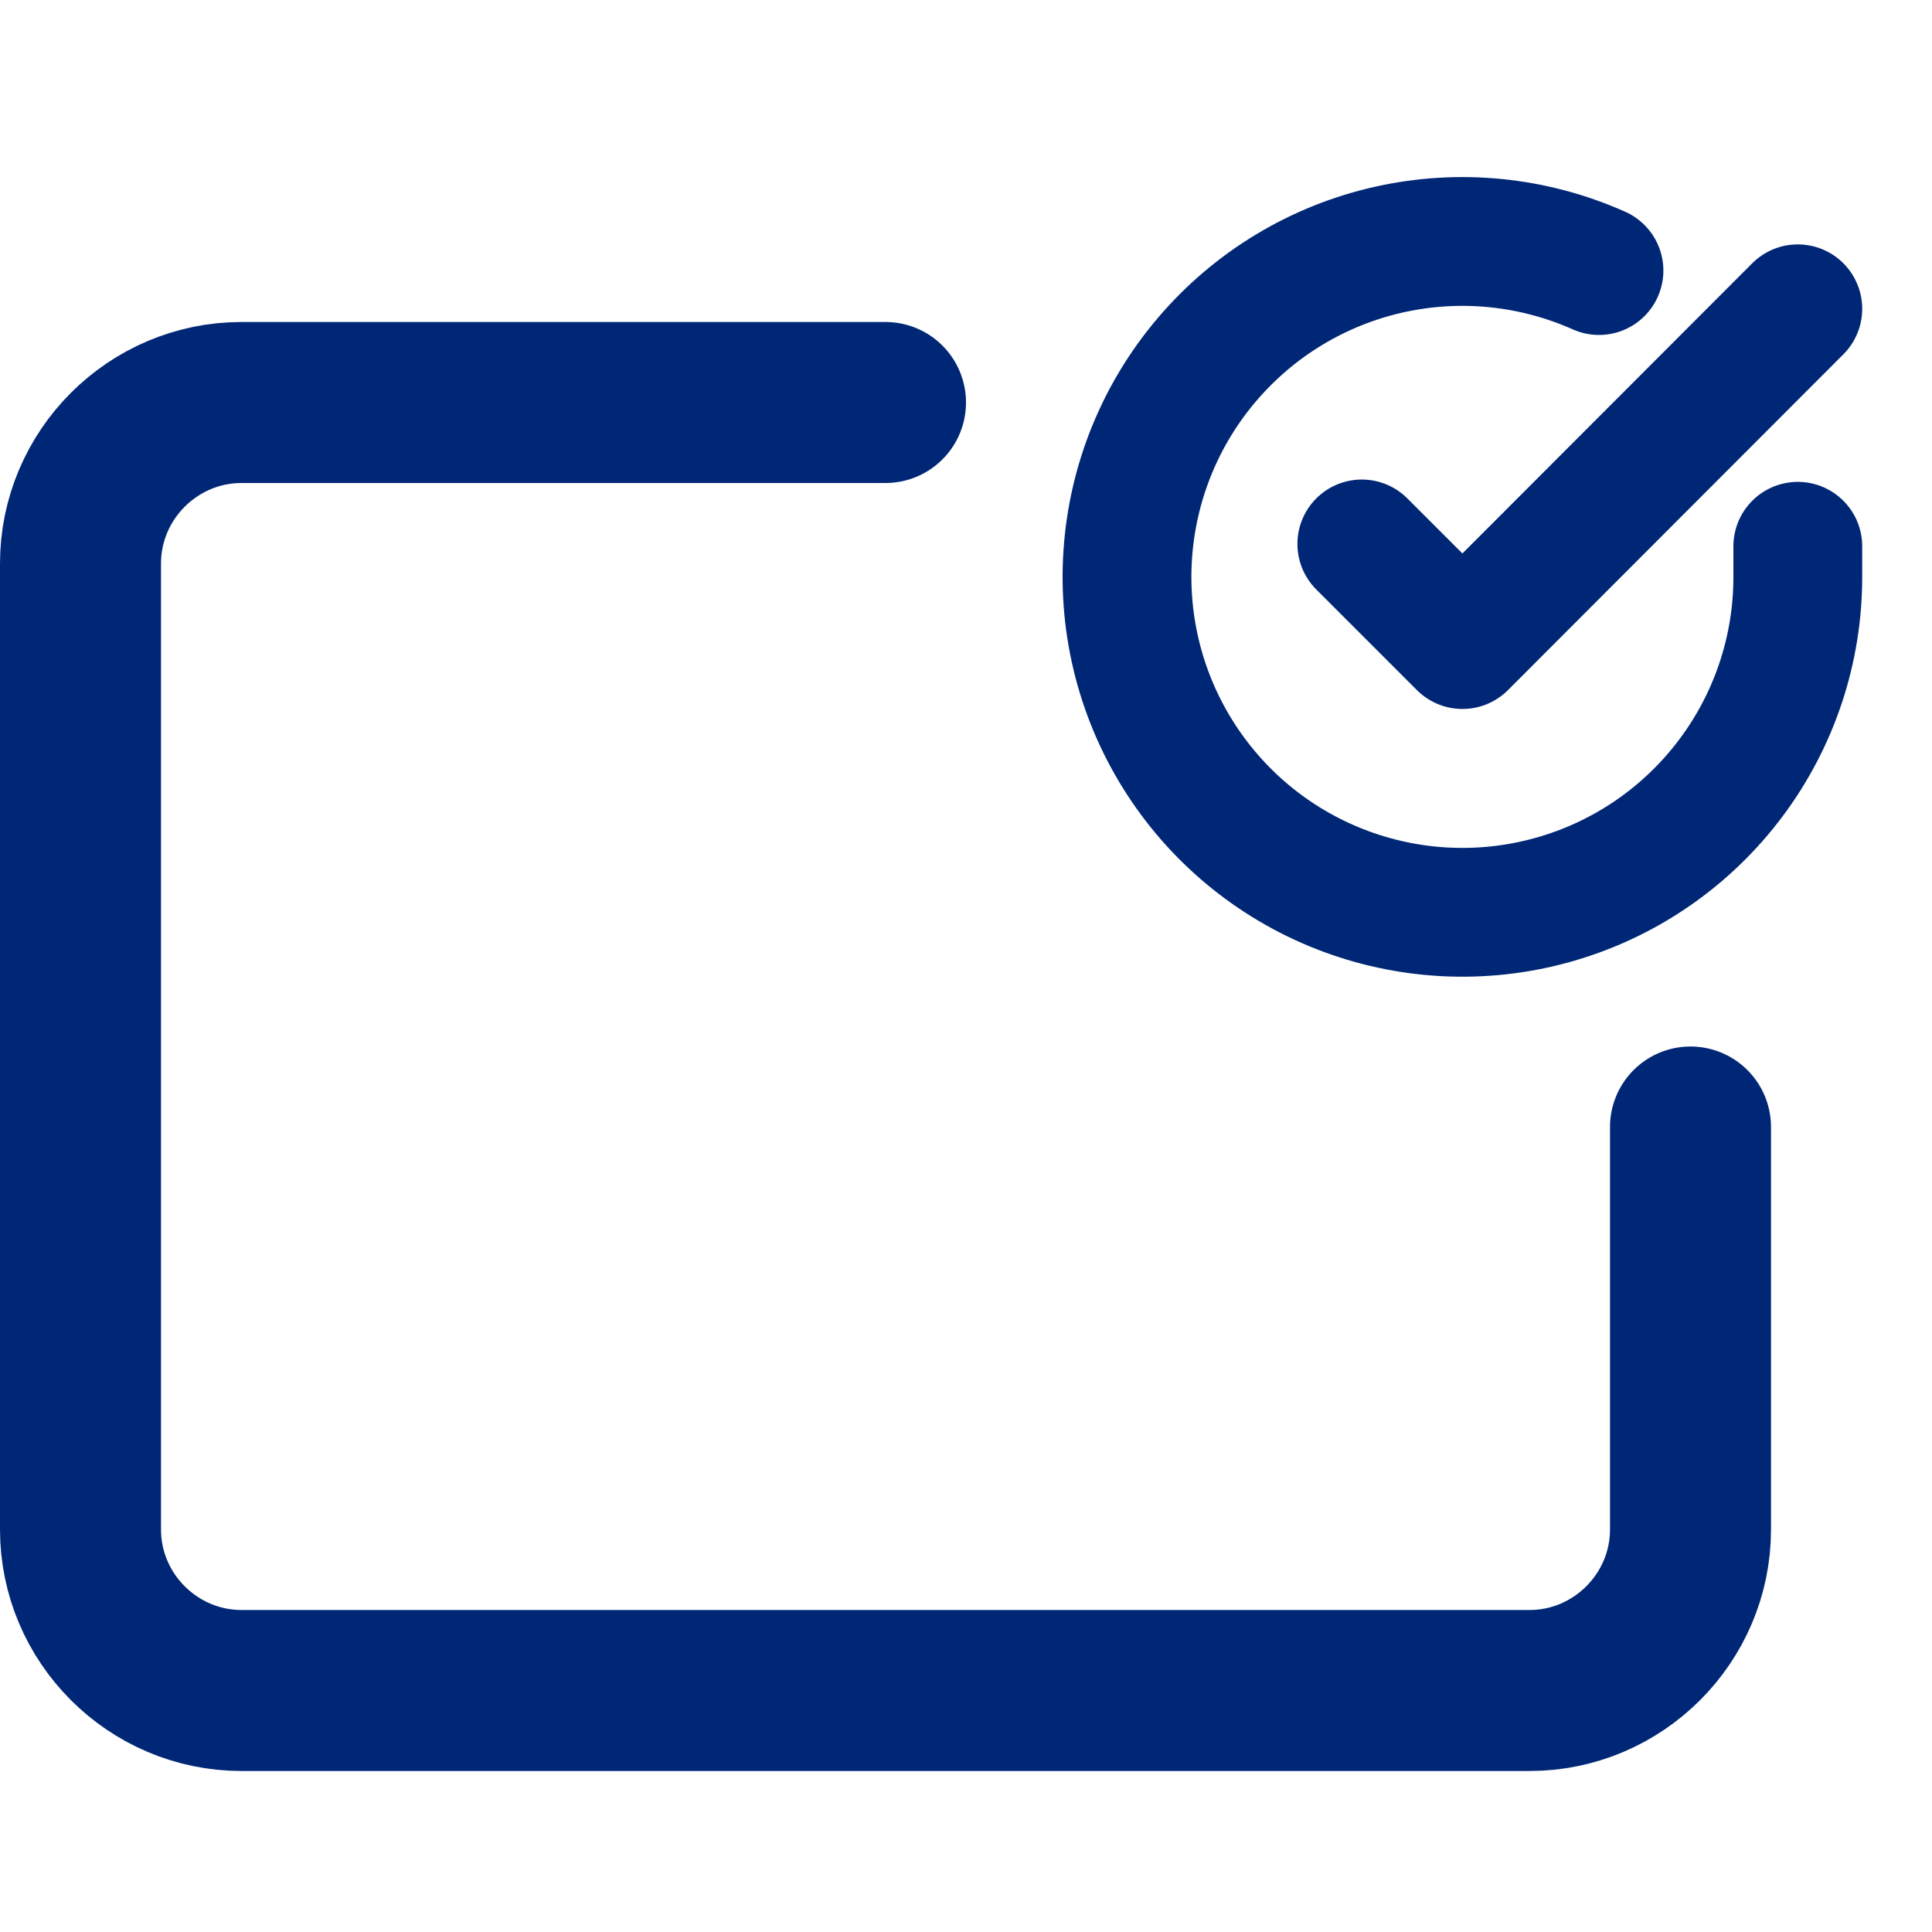
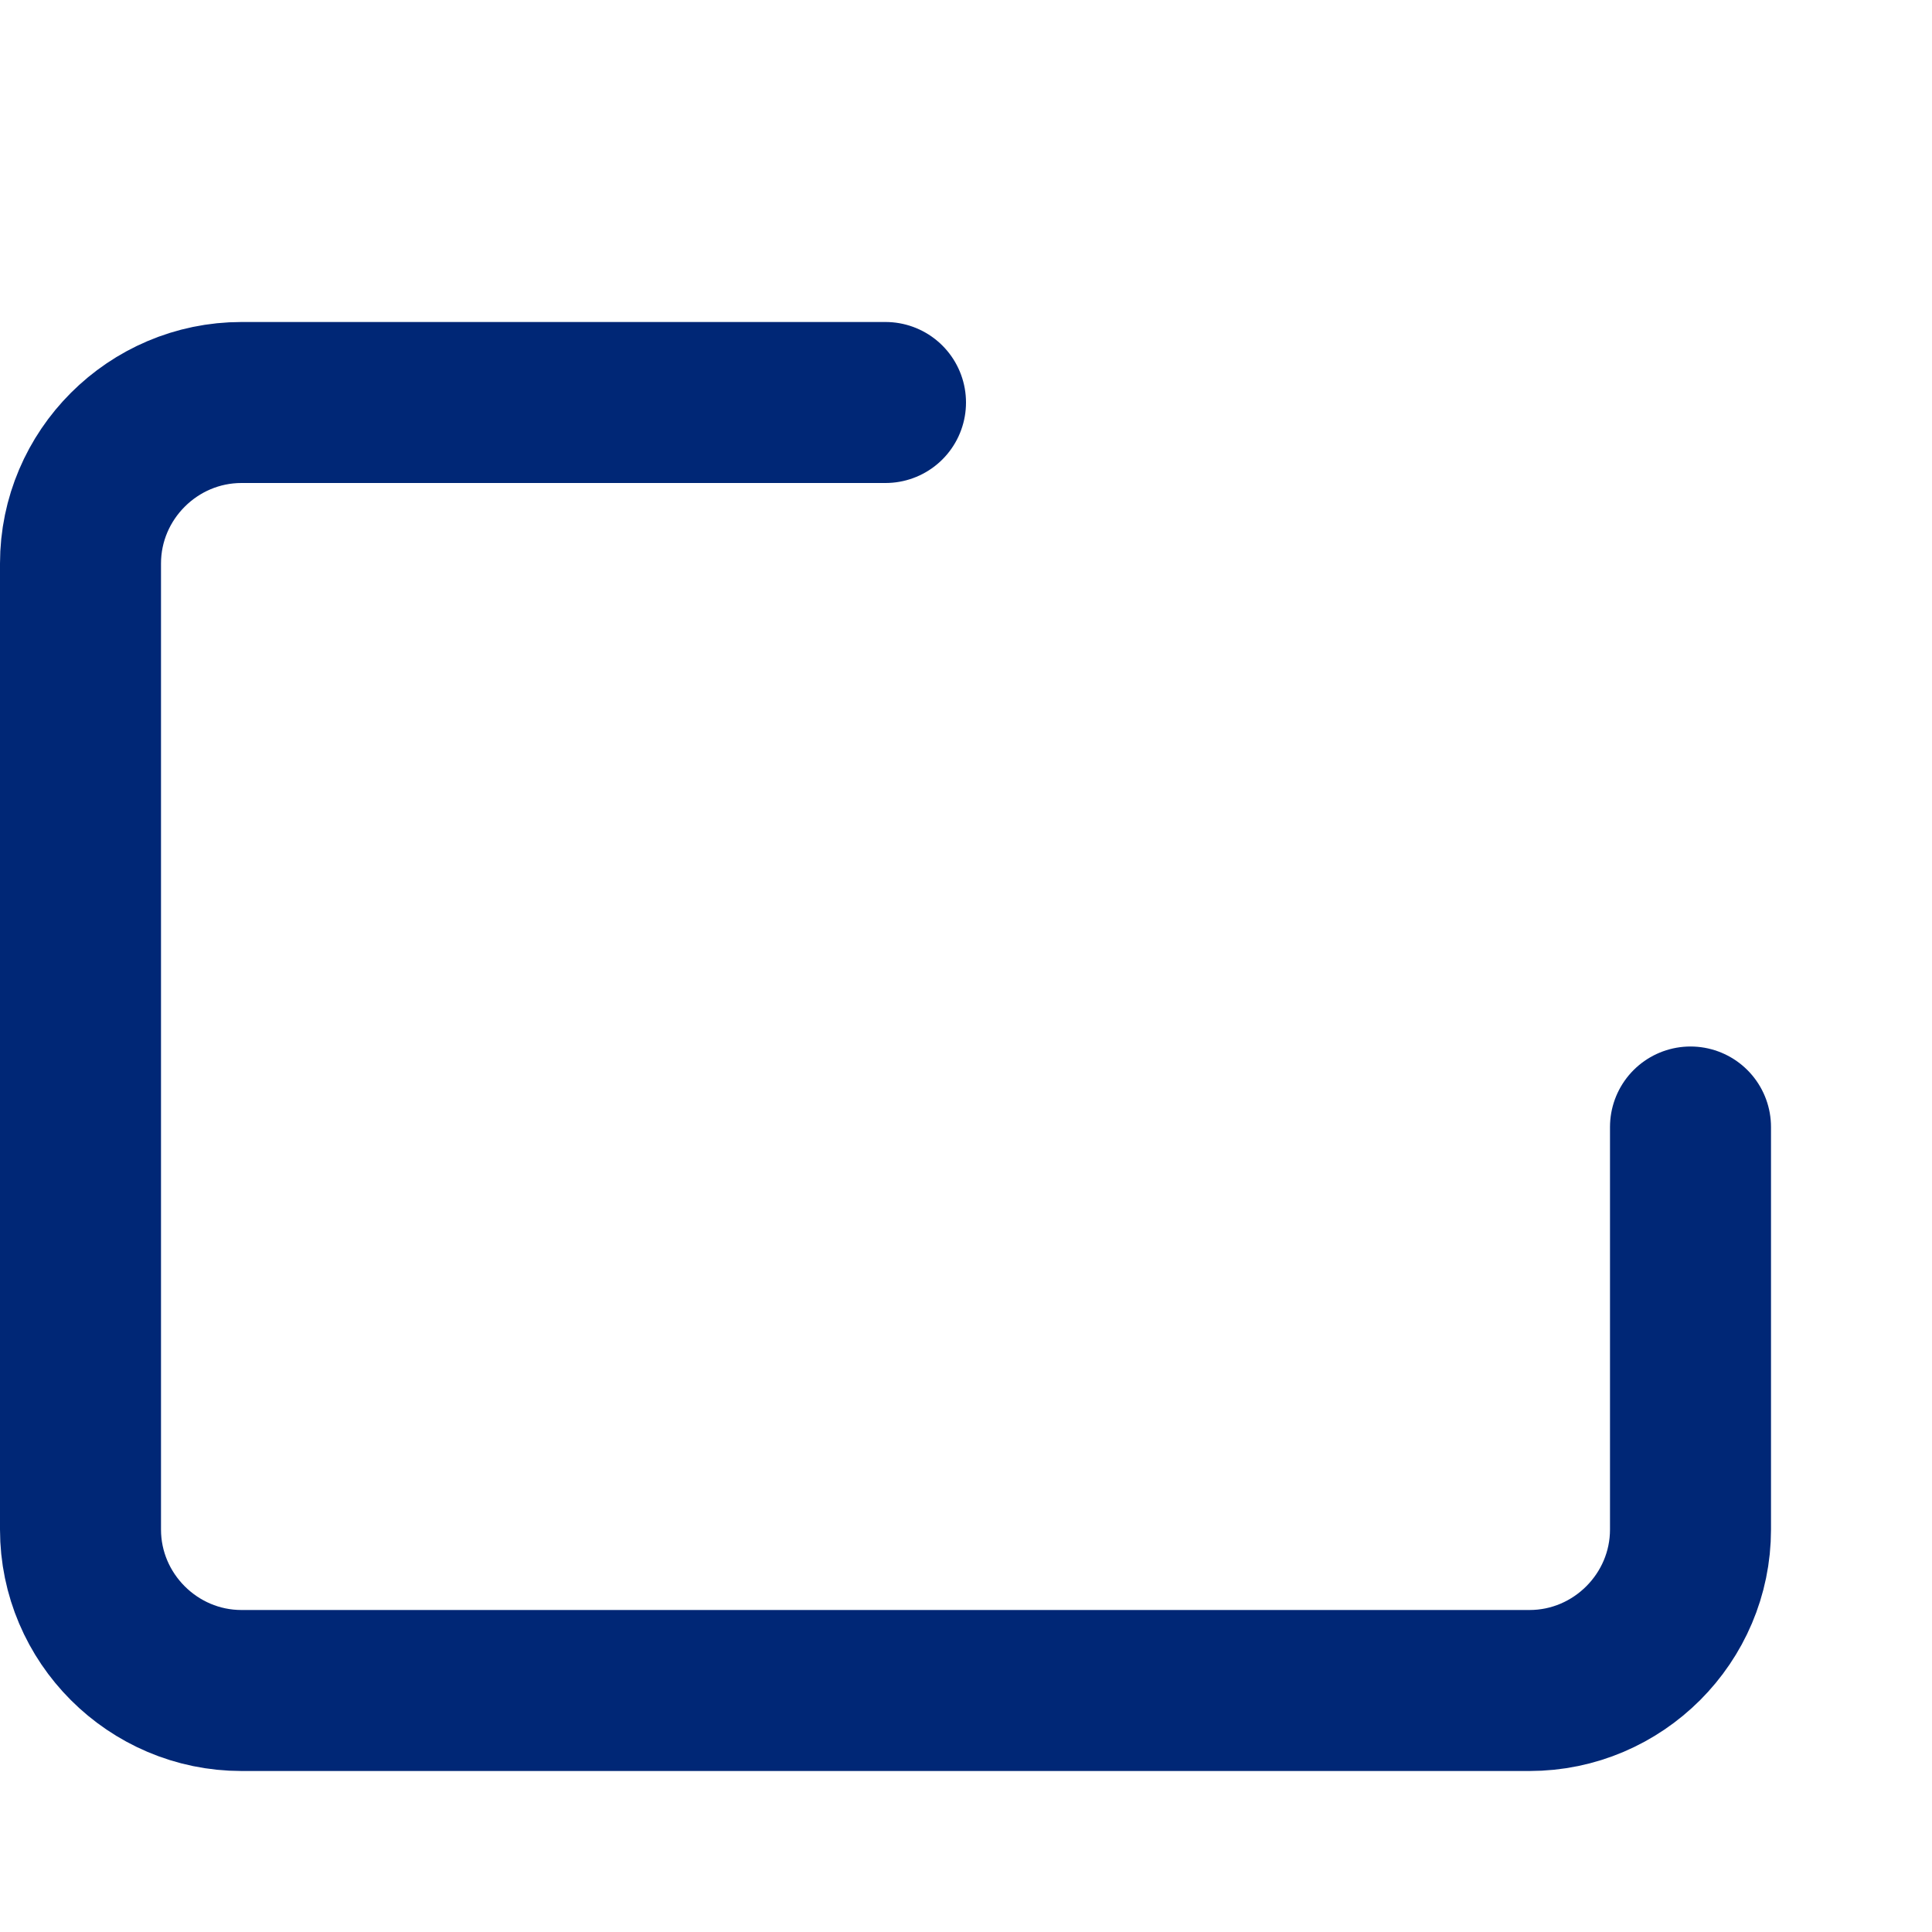
<svg xmlns="http://www.w3.org/2000/svg" width="24" height="24" viewBox="0 0 24 24" fill="none">
  <path d="M11 5H3C1.9 5 1 5.9 1 7V19C1 20.1 1.9 21 3 21H19C20.1 21 21 20.1 21 19V14" stroke="#002776" stroke-width="2" stroke-linecap="round" stroke-linejoin="round" />
-   <path d="M22.333 6.786V7.169C22.333 8.068 22.042 8.942 21.504 9.661C20.966 10.381 20.21 10.908 19.348 11.162C18.486 11.417 17.566 11.386 16.723 11.075C15.88 10.764 15.16 10.188 14.671 9.434C14.182 8.681 13.95 7.789 14.009 6.893C14.068 5.996 14.415 5.143 14.999 4.46C15.583 3.776 16.372 3.3 17.248 3.102C18.125 2.904 19.042 2.995 19.863 3.361M22.333 3.836L18.167 8.007L16.917 6.757" stroke="#002776" stroke-width="1.6" stroke-linecap="round" stroke-linejoin="round" />
</svg>